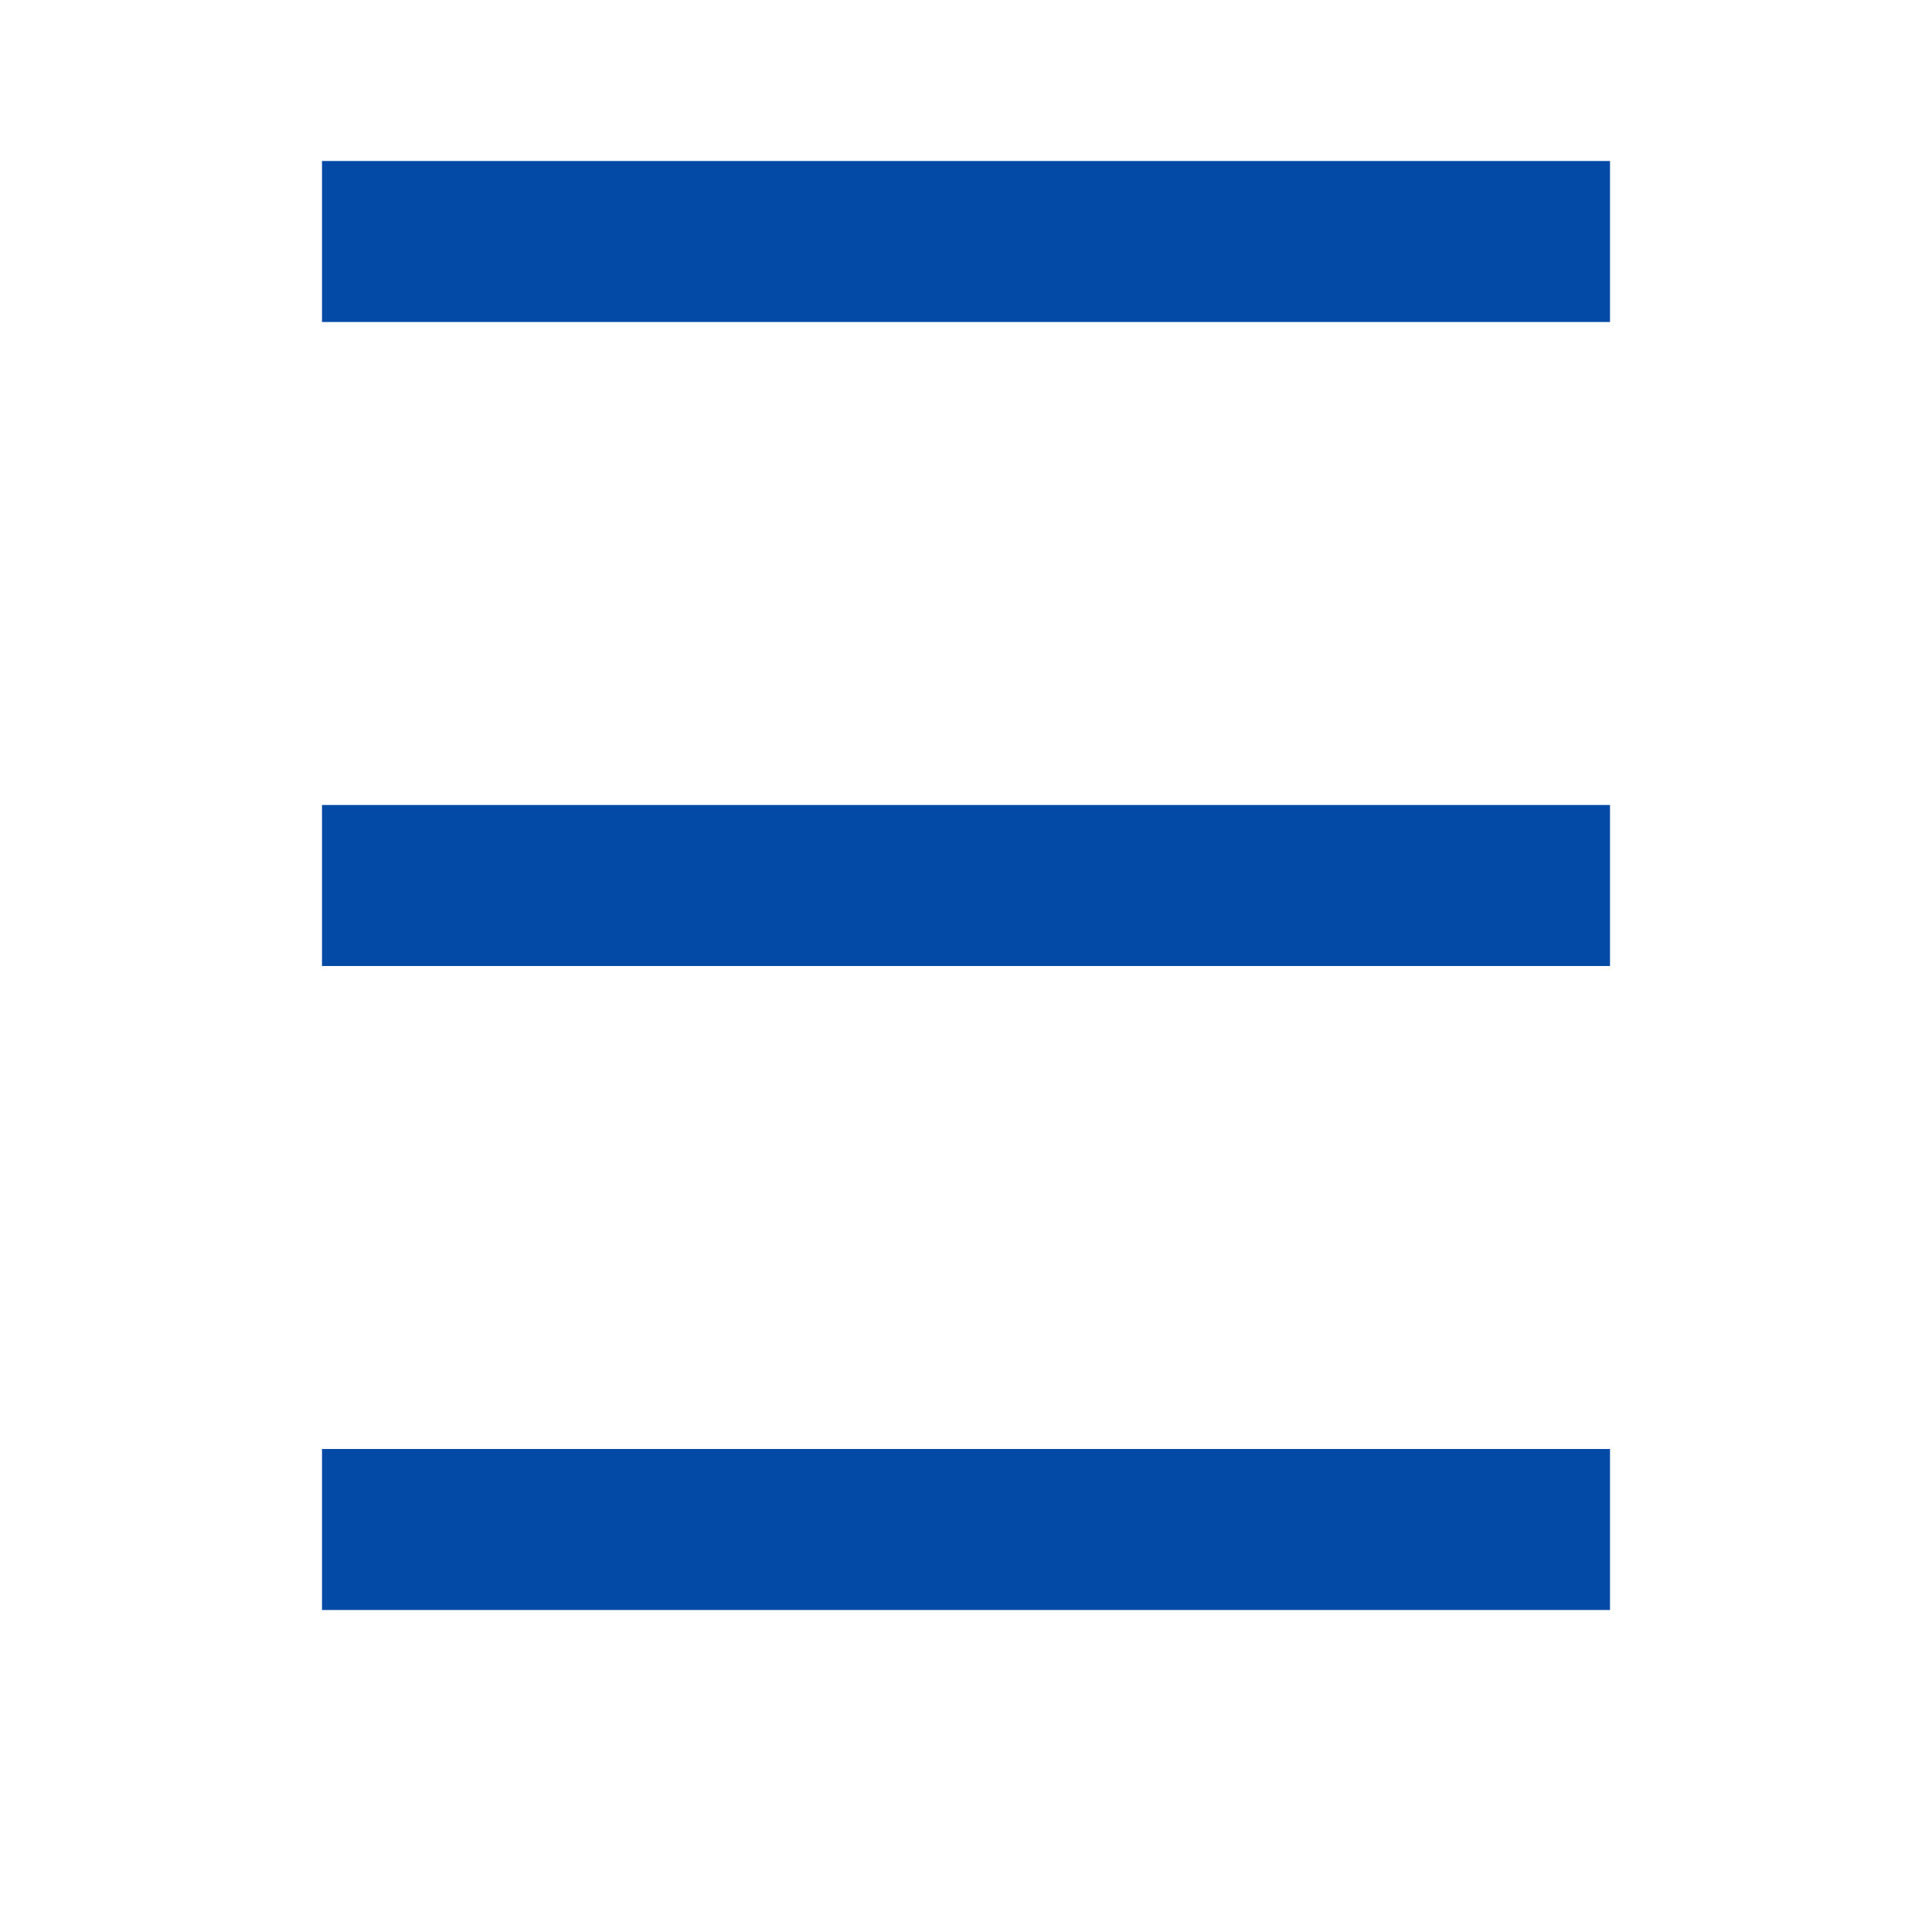
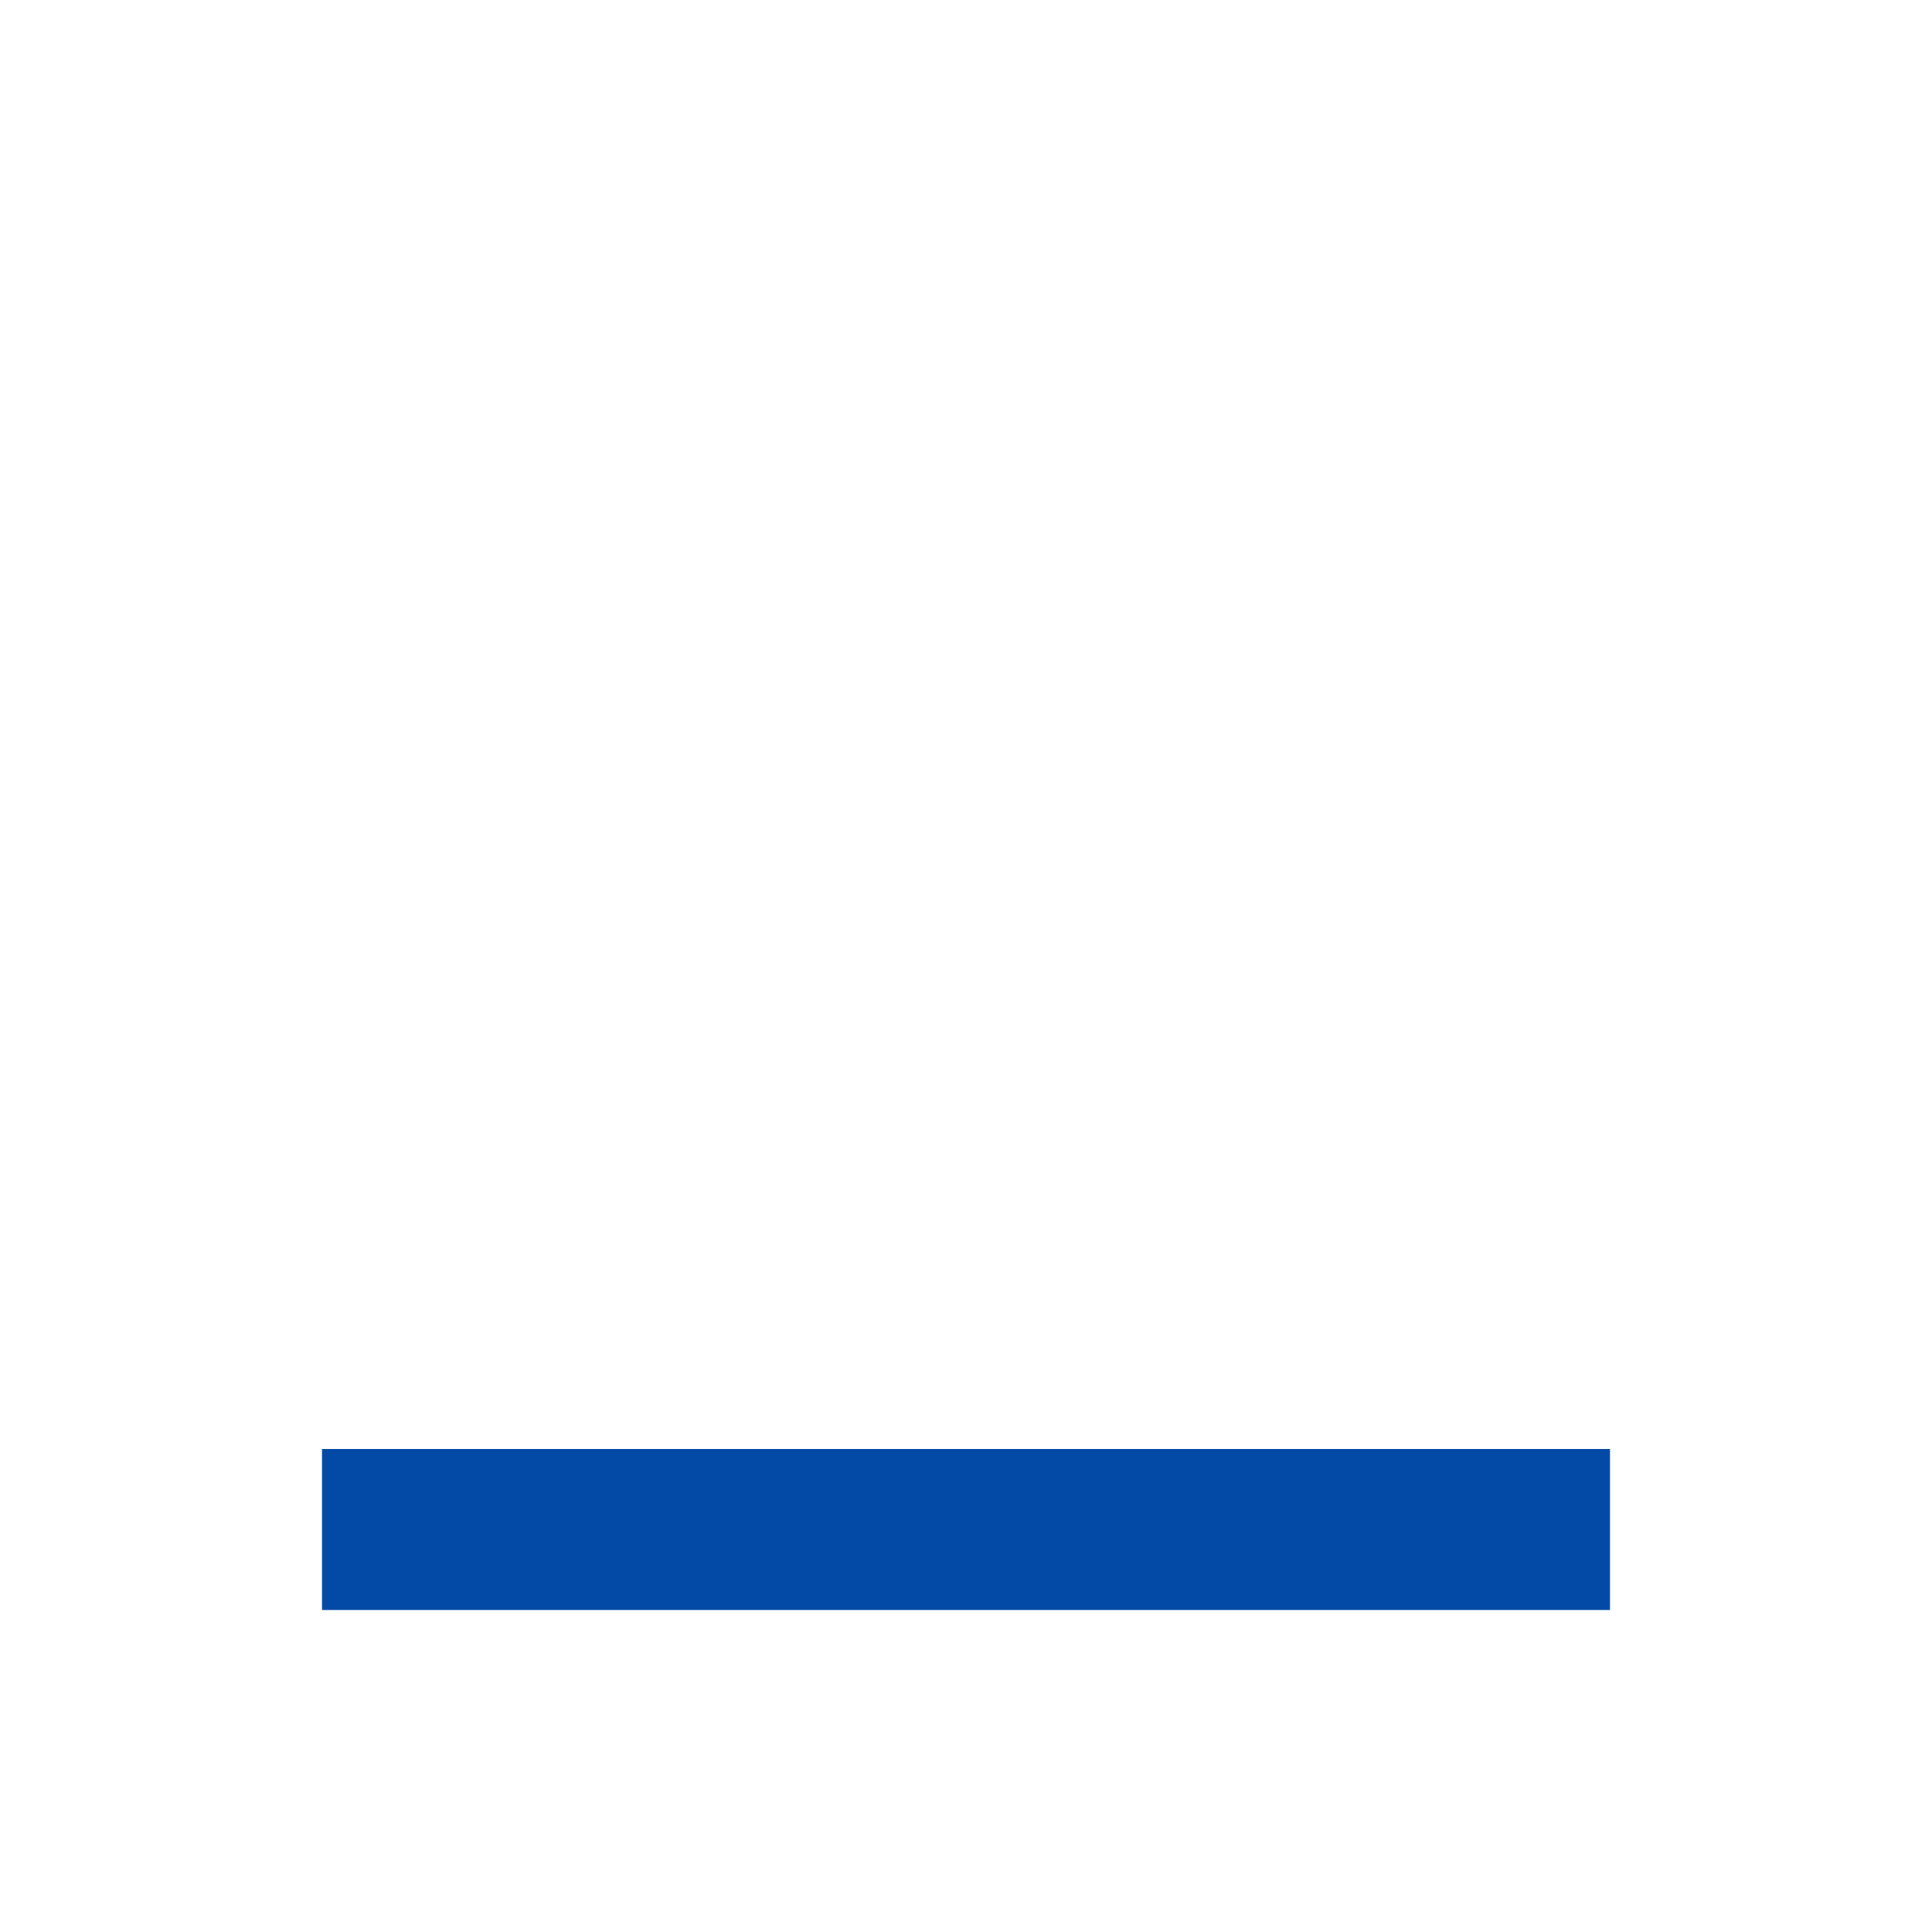
<svg xmlns="http://www.w3.org/2000/svg" width="24" height="24" viewBox="0 0 24 24" fill="none">
-   <line x1="4" y1="3" x2="20" y2="3" stroke="#034AA6" stroke-width="2" />
-   <line x1="4" y1="11" x2="20" y2="11" stroke="#034AA6" stroke-width="2" />
  <line x1="4" y1="19" x2="20" y2="19" stroke="#034AA6" stroke-width="2" />
</svg>